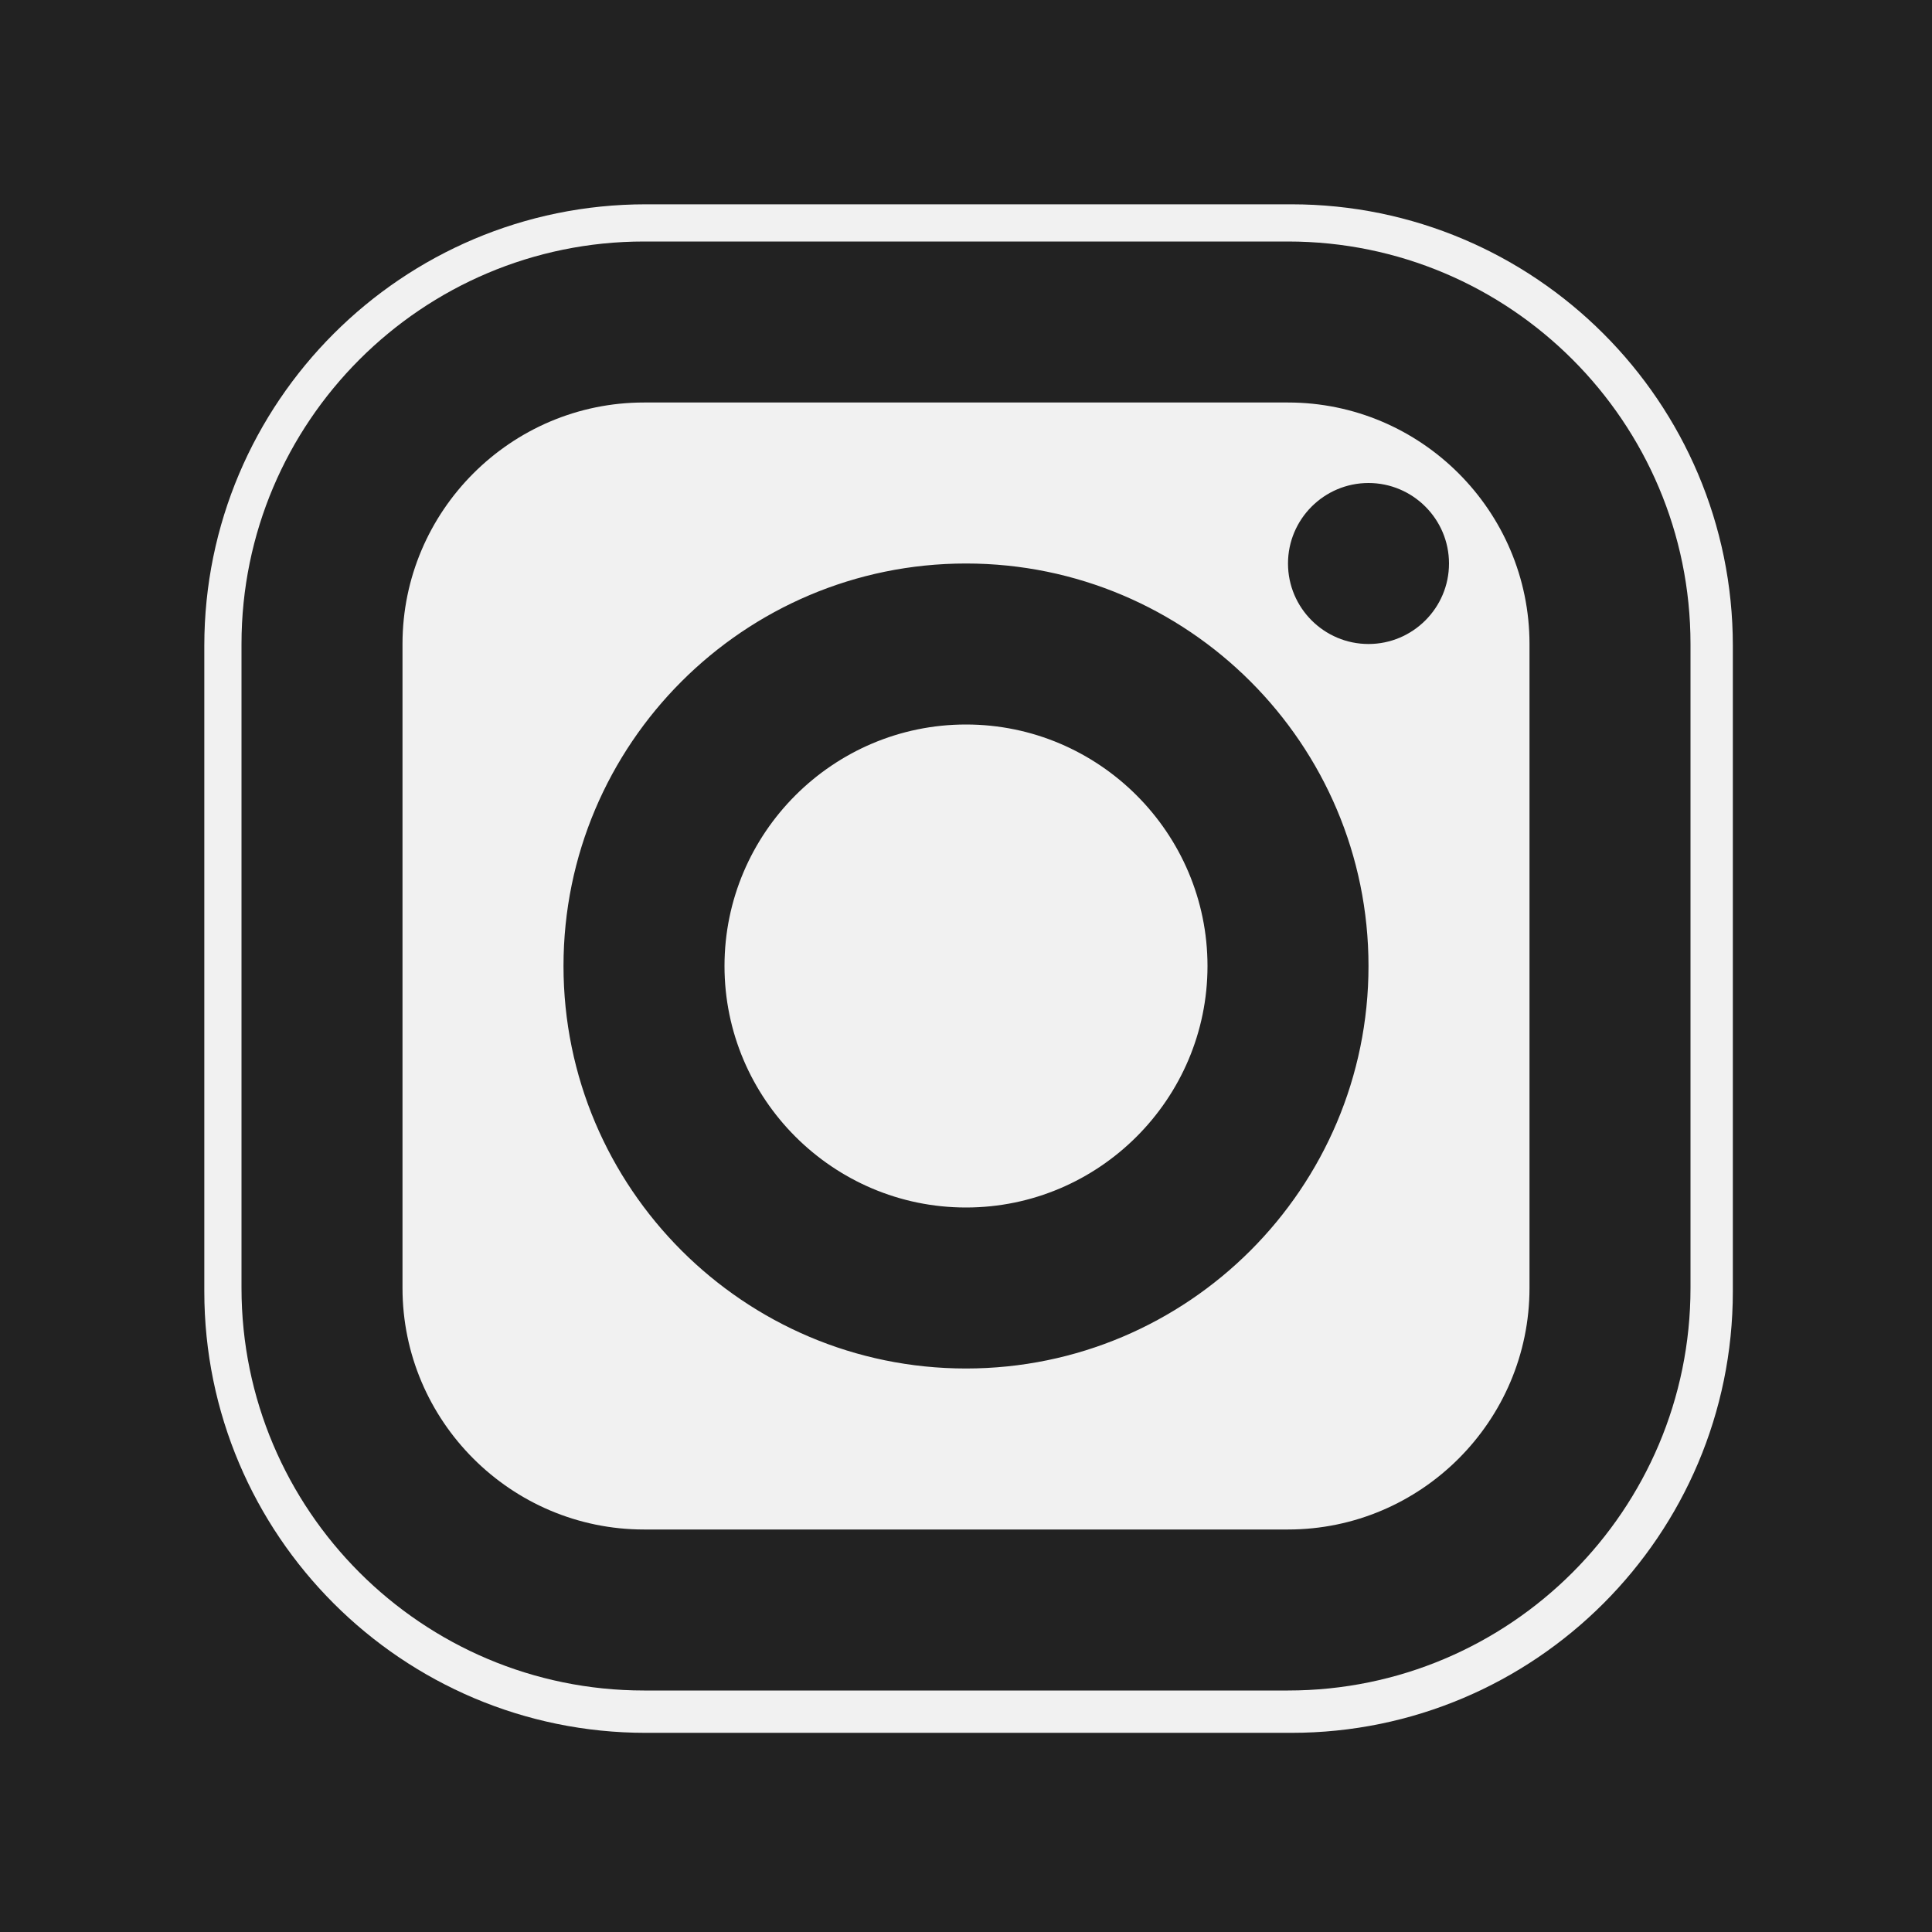
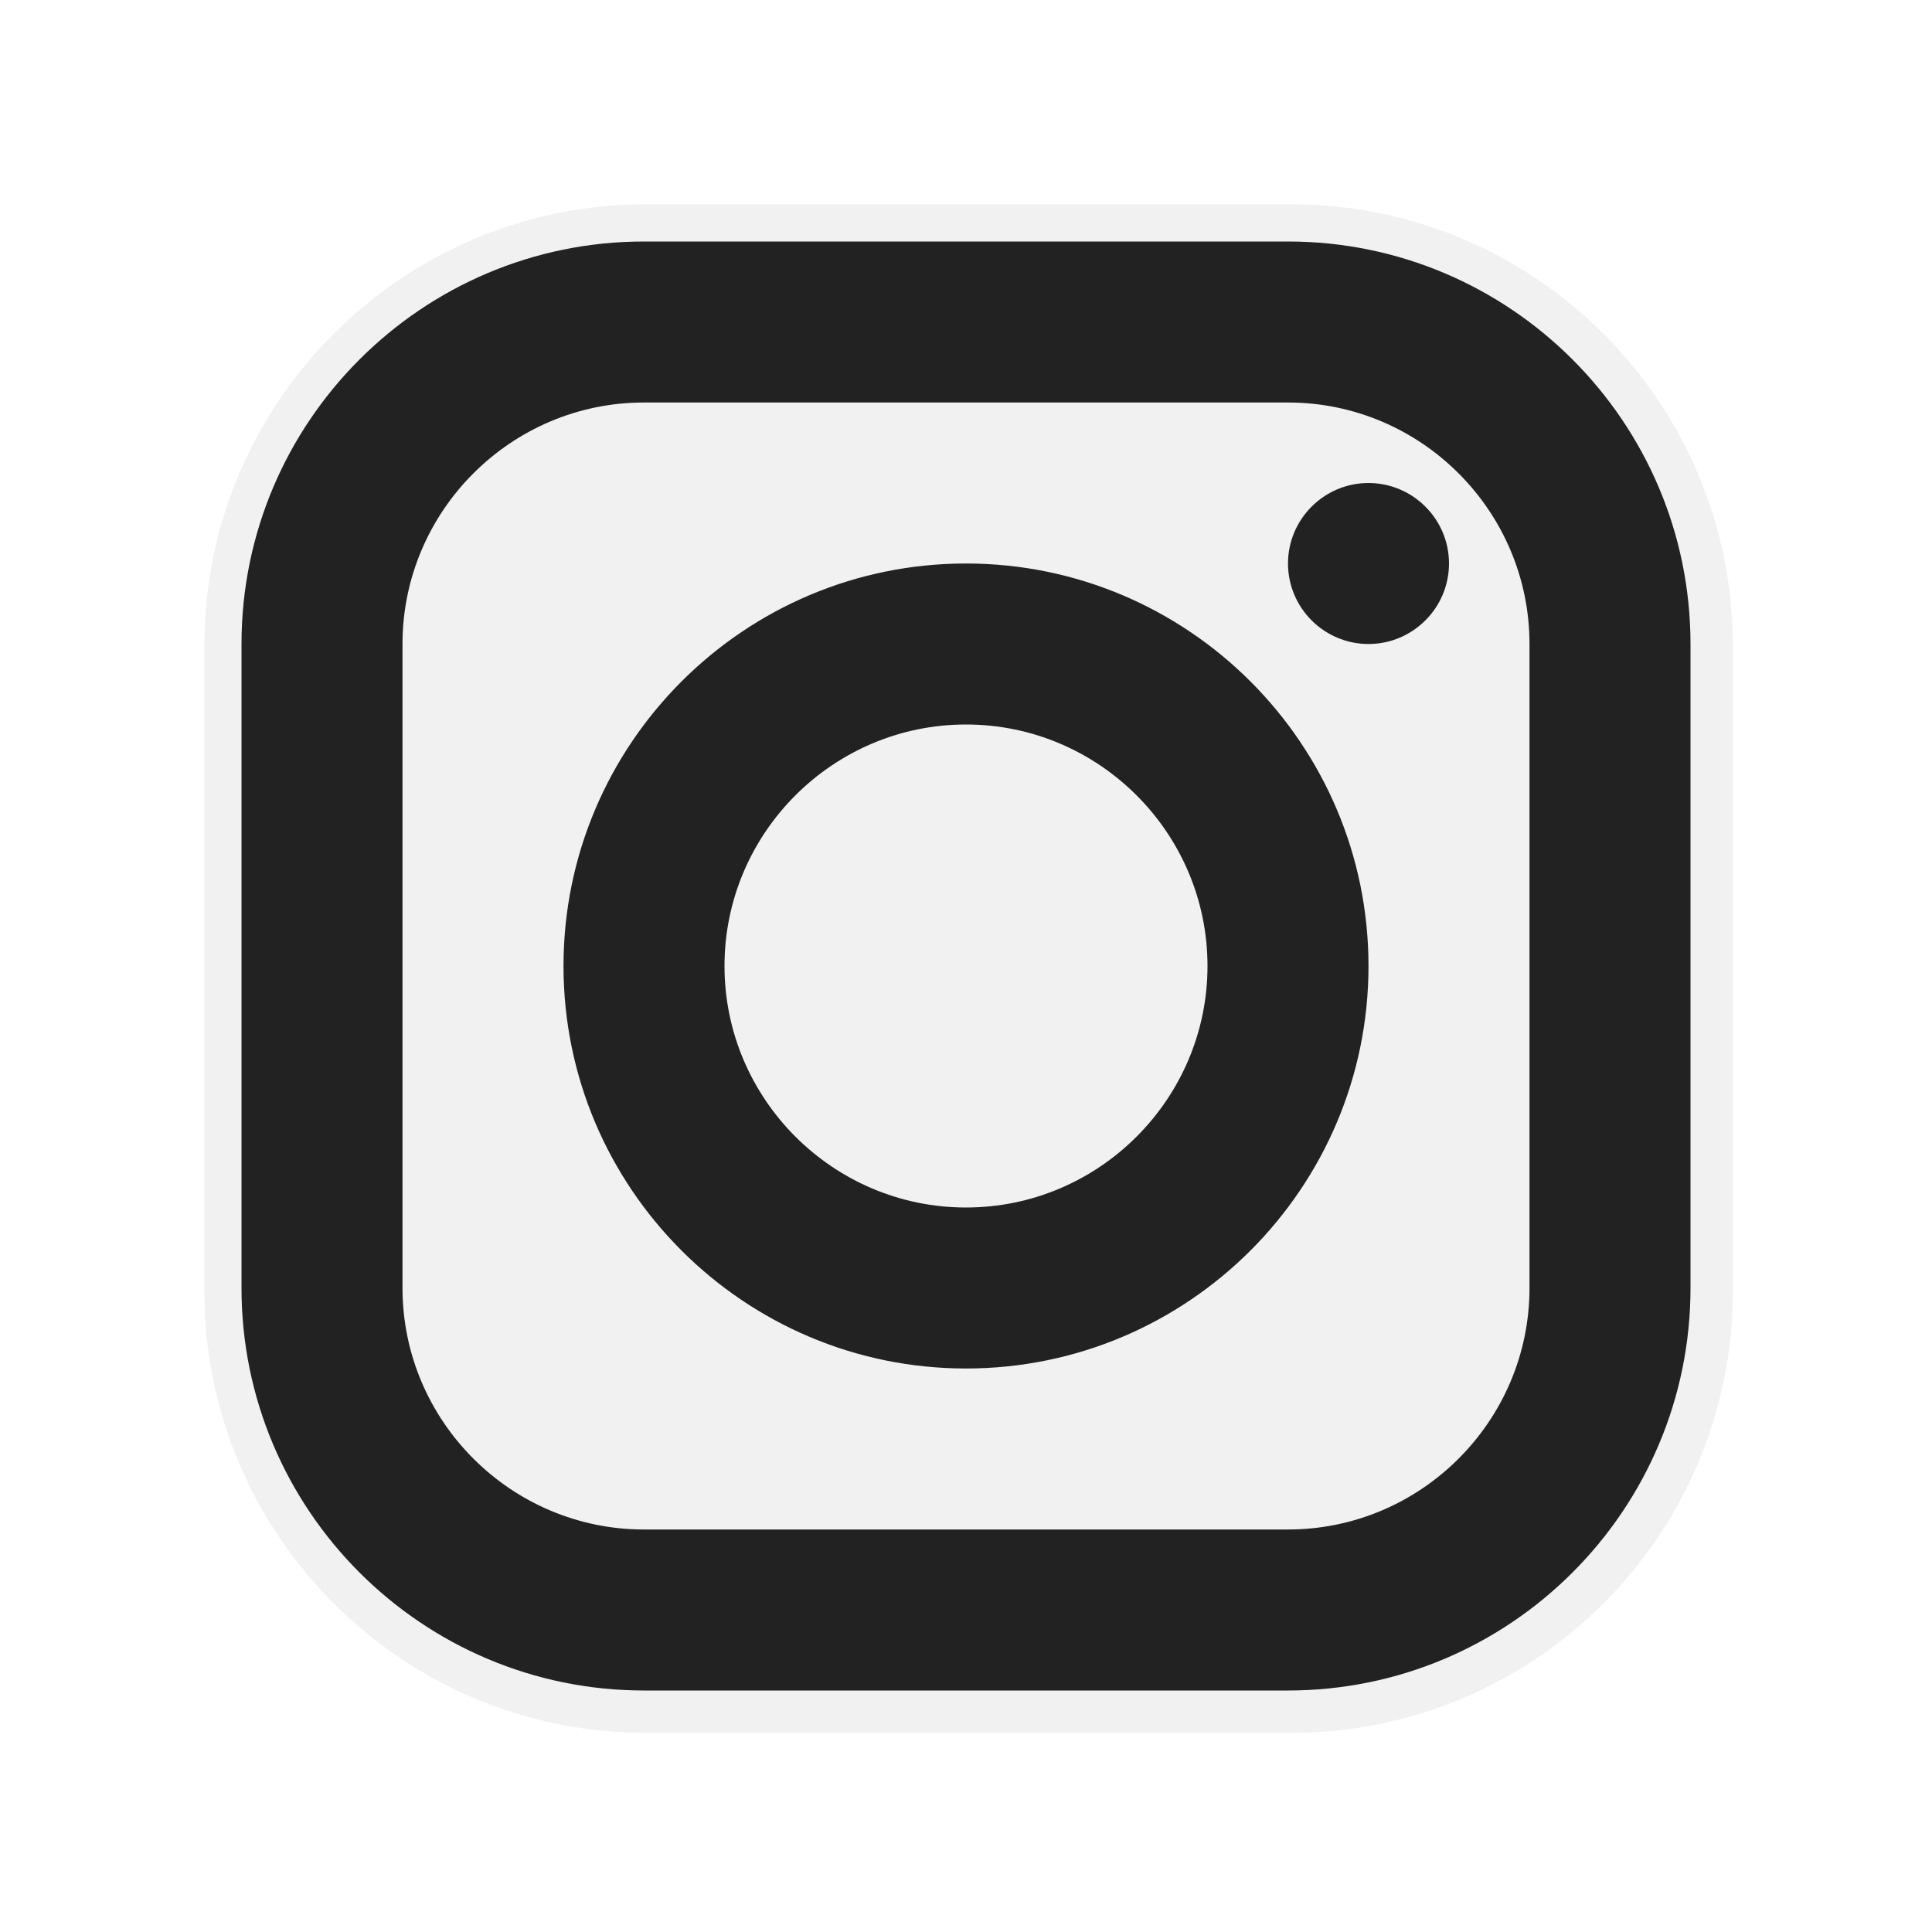
<svg xmlns="http://www.w3.org/2000/svg" viewBox="0 0 24 24" width="24px" height="24px">
  <g id="surface52454663">
-     <rect x="0" y="0" width="24" height="24" style="fill:rgb(13.333%,13.333%,13.333%);fill-opacity:1;stroke:none;" />
    <path style="fill-rule:nonzero;fill:rgb(94.51%,94.51%,94.51%);fill-opacity:1;stroke-width:10;stroke-linecap:butt;stroke-linejoin:round;stroke:rgb(94.51%,94.51%,94.51%);stroke-opacity:1;stroke-miterlimit:10;" d="M 170.667 32 C 200.083 32 224 55.917 224 85.333 L 224 170.667 C 224 200.083 200.083 224 170.667 224 L 85.333 224 C 55.917 224 32 200.083 32 170.667 L 32 85.333 C 32 55.917 55.917 32 85.333 32 Z M 170.667 32 " transform="matrix(0.094,0,0,0.094,0,0)" />
    <path style=" stroke:none;fill-rule:nonzero;fill:rgb(13.333%,13.333%,13.333%);fill-opacity:1;" d="M 8 3 C 5.242 3 3 5.242 3 8 L 3 16 C 3 18.758 5.242 21 8 21 L 16 21 C 18.758 21 21 18.758 21 16 L 21 8 C 21 5.242 18.758 3 16 3 Z M 8 5 L 16 5 C 17.652 5 19 6.348 19 8 L 19 16 C 19 17.652 17.652 19 16 19 L 8 19 C 6.348 19 5 17.652 5 16 L 5 8 C 5 6.348 6.348 5 8 5 Z M 17 6 C 16.449 6 16 6.449 16 7 C 16 7.551 16.449 8 17 8 C 17.551 8 18 7.551 18 7 C 18 6.449 17.551 6 17 6 Z M 12 7 C 9.242 7 7 9.242 7 12 C 7 14.758 9.242 17 12 17 C 14.758 17 17 14.758 17 12 C 17 9.242 14.758 7 12 7 Z M 12 9 C 13.652 9 15 10.348 15 12 C 15 13.652 13.652 15 12 15 C 10.348 15 9 13.652 9 12 C 9 10.348 10.348 9 12 9 Z M 12 9 " />
  </g>
</svg>